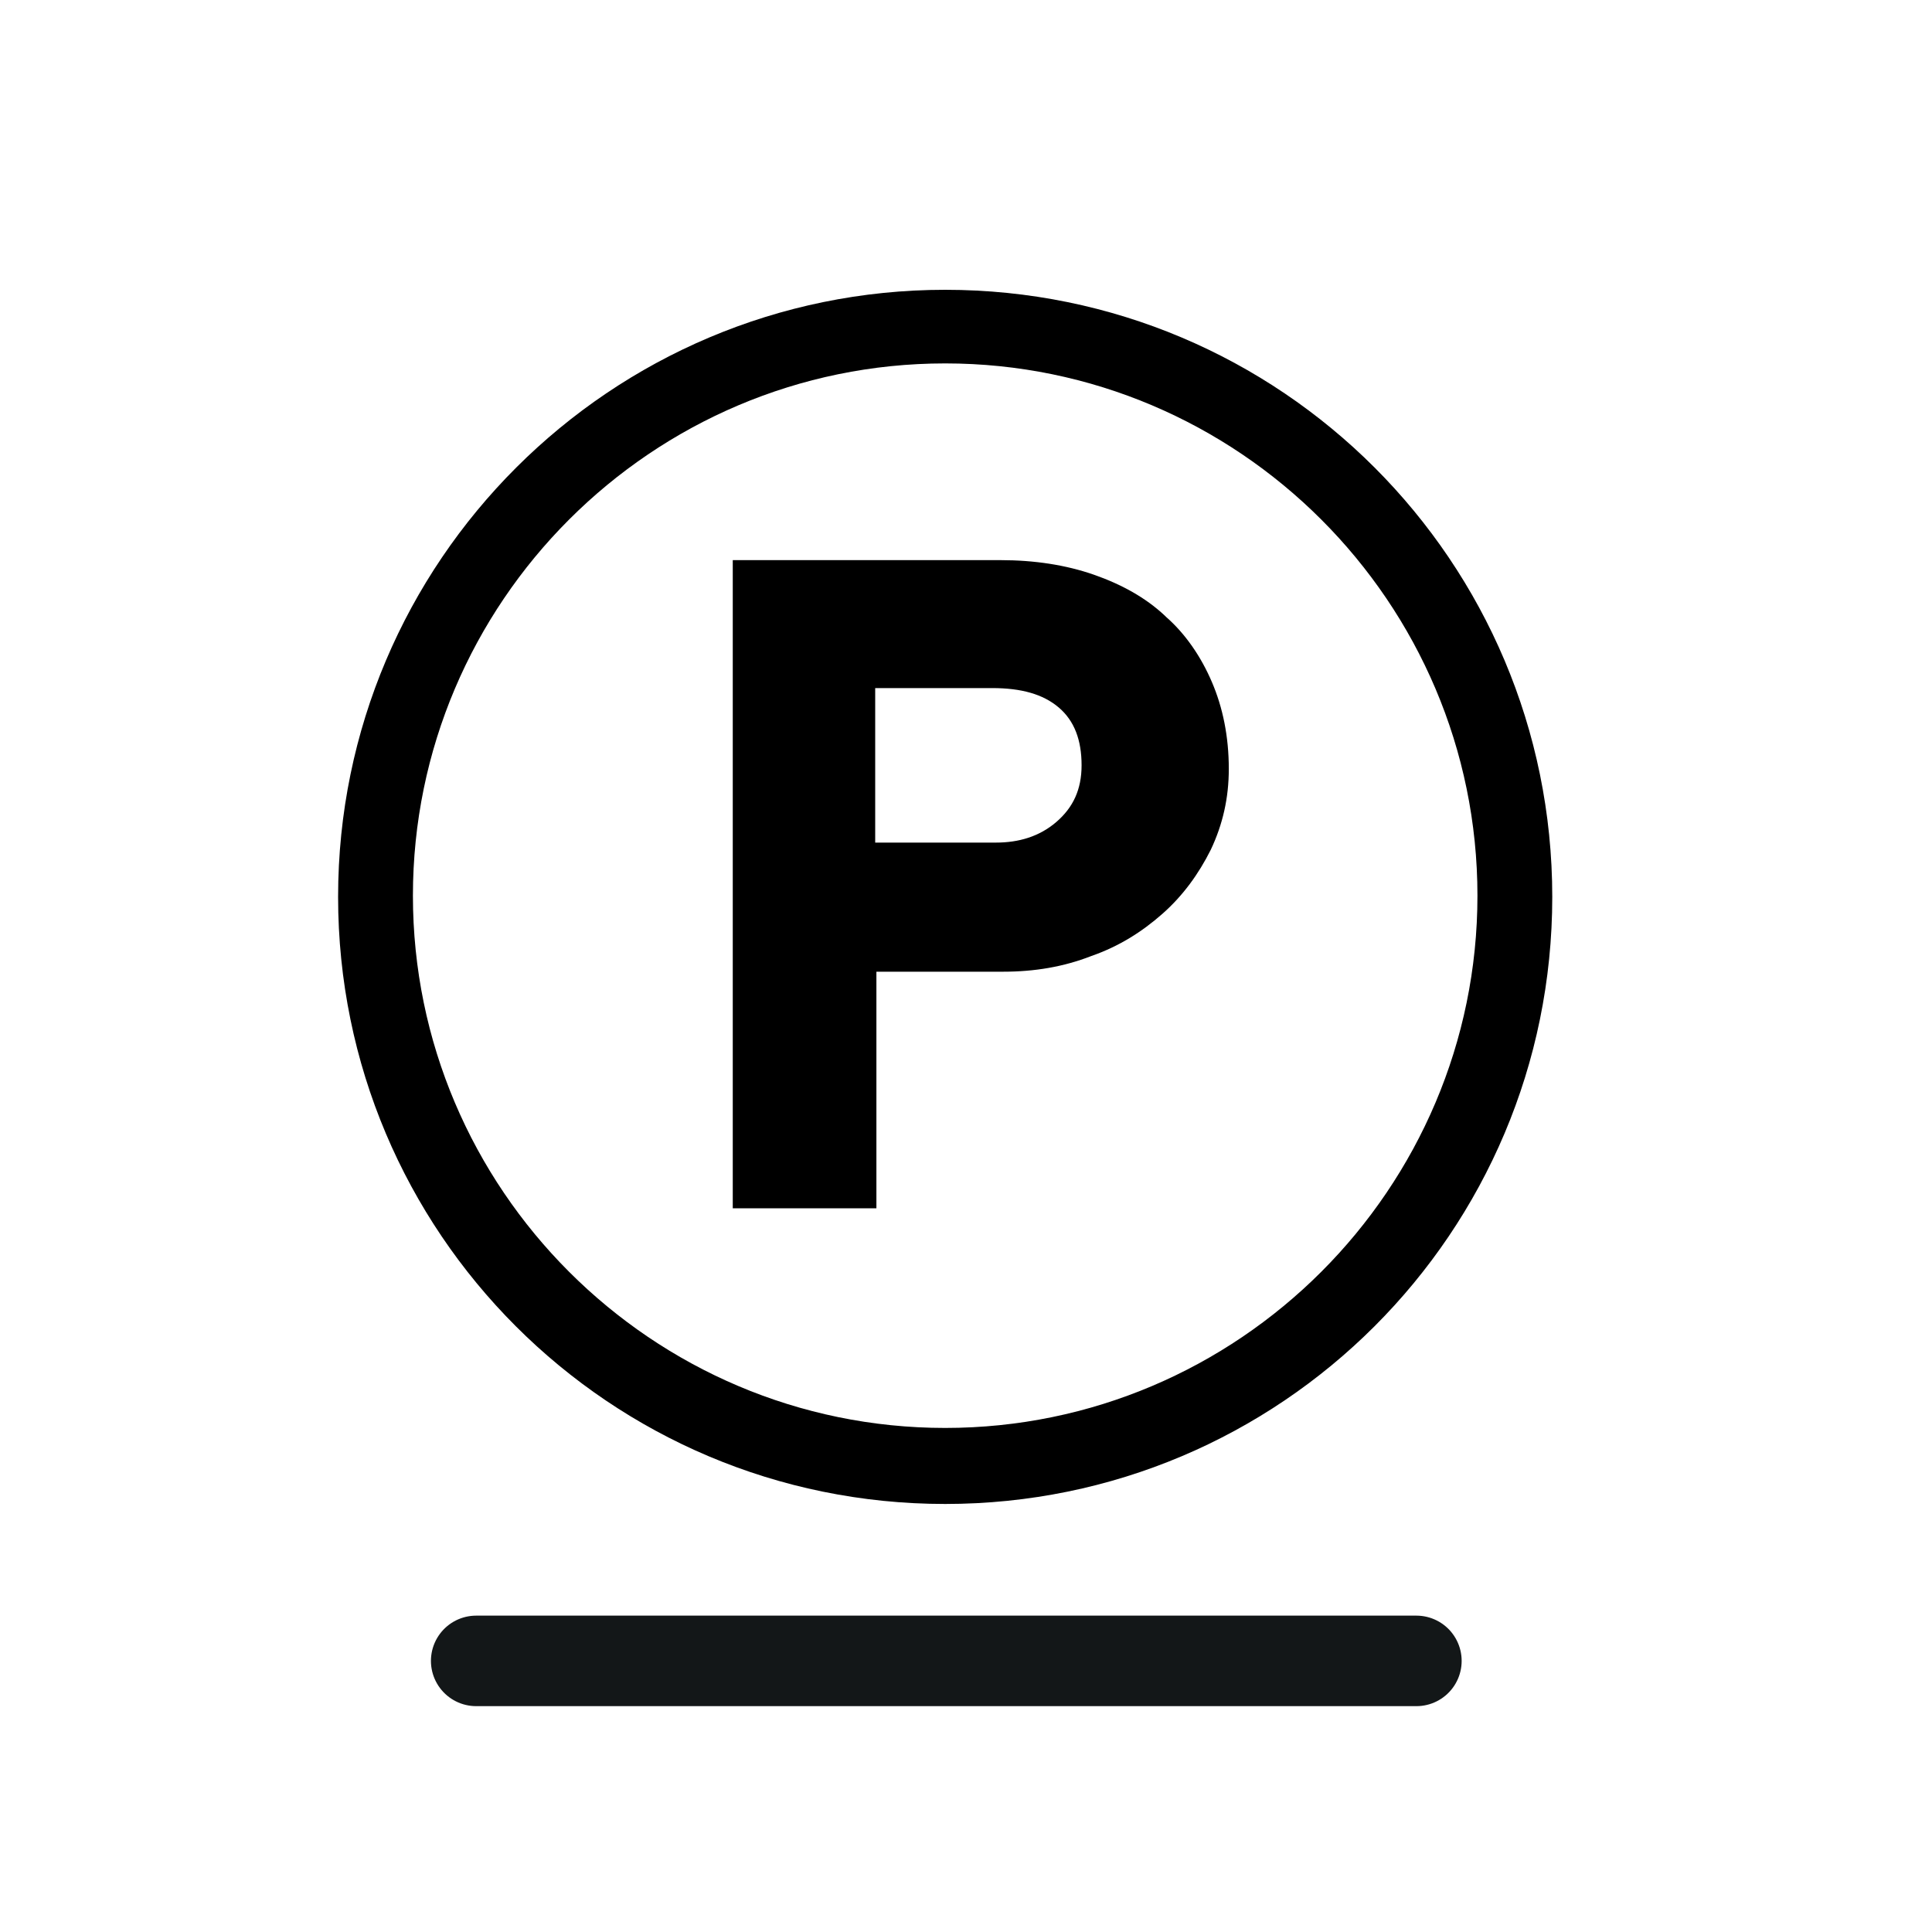
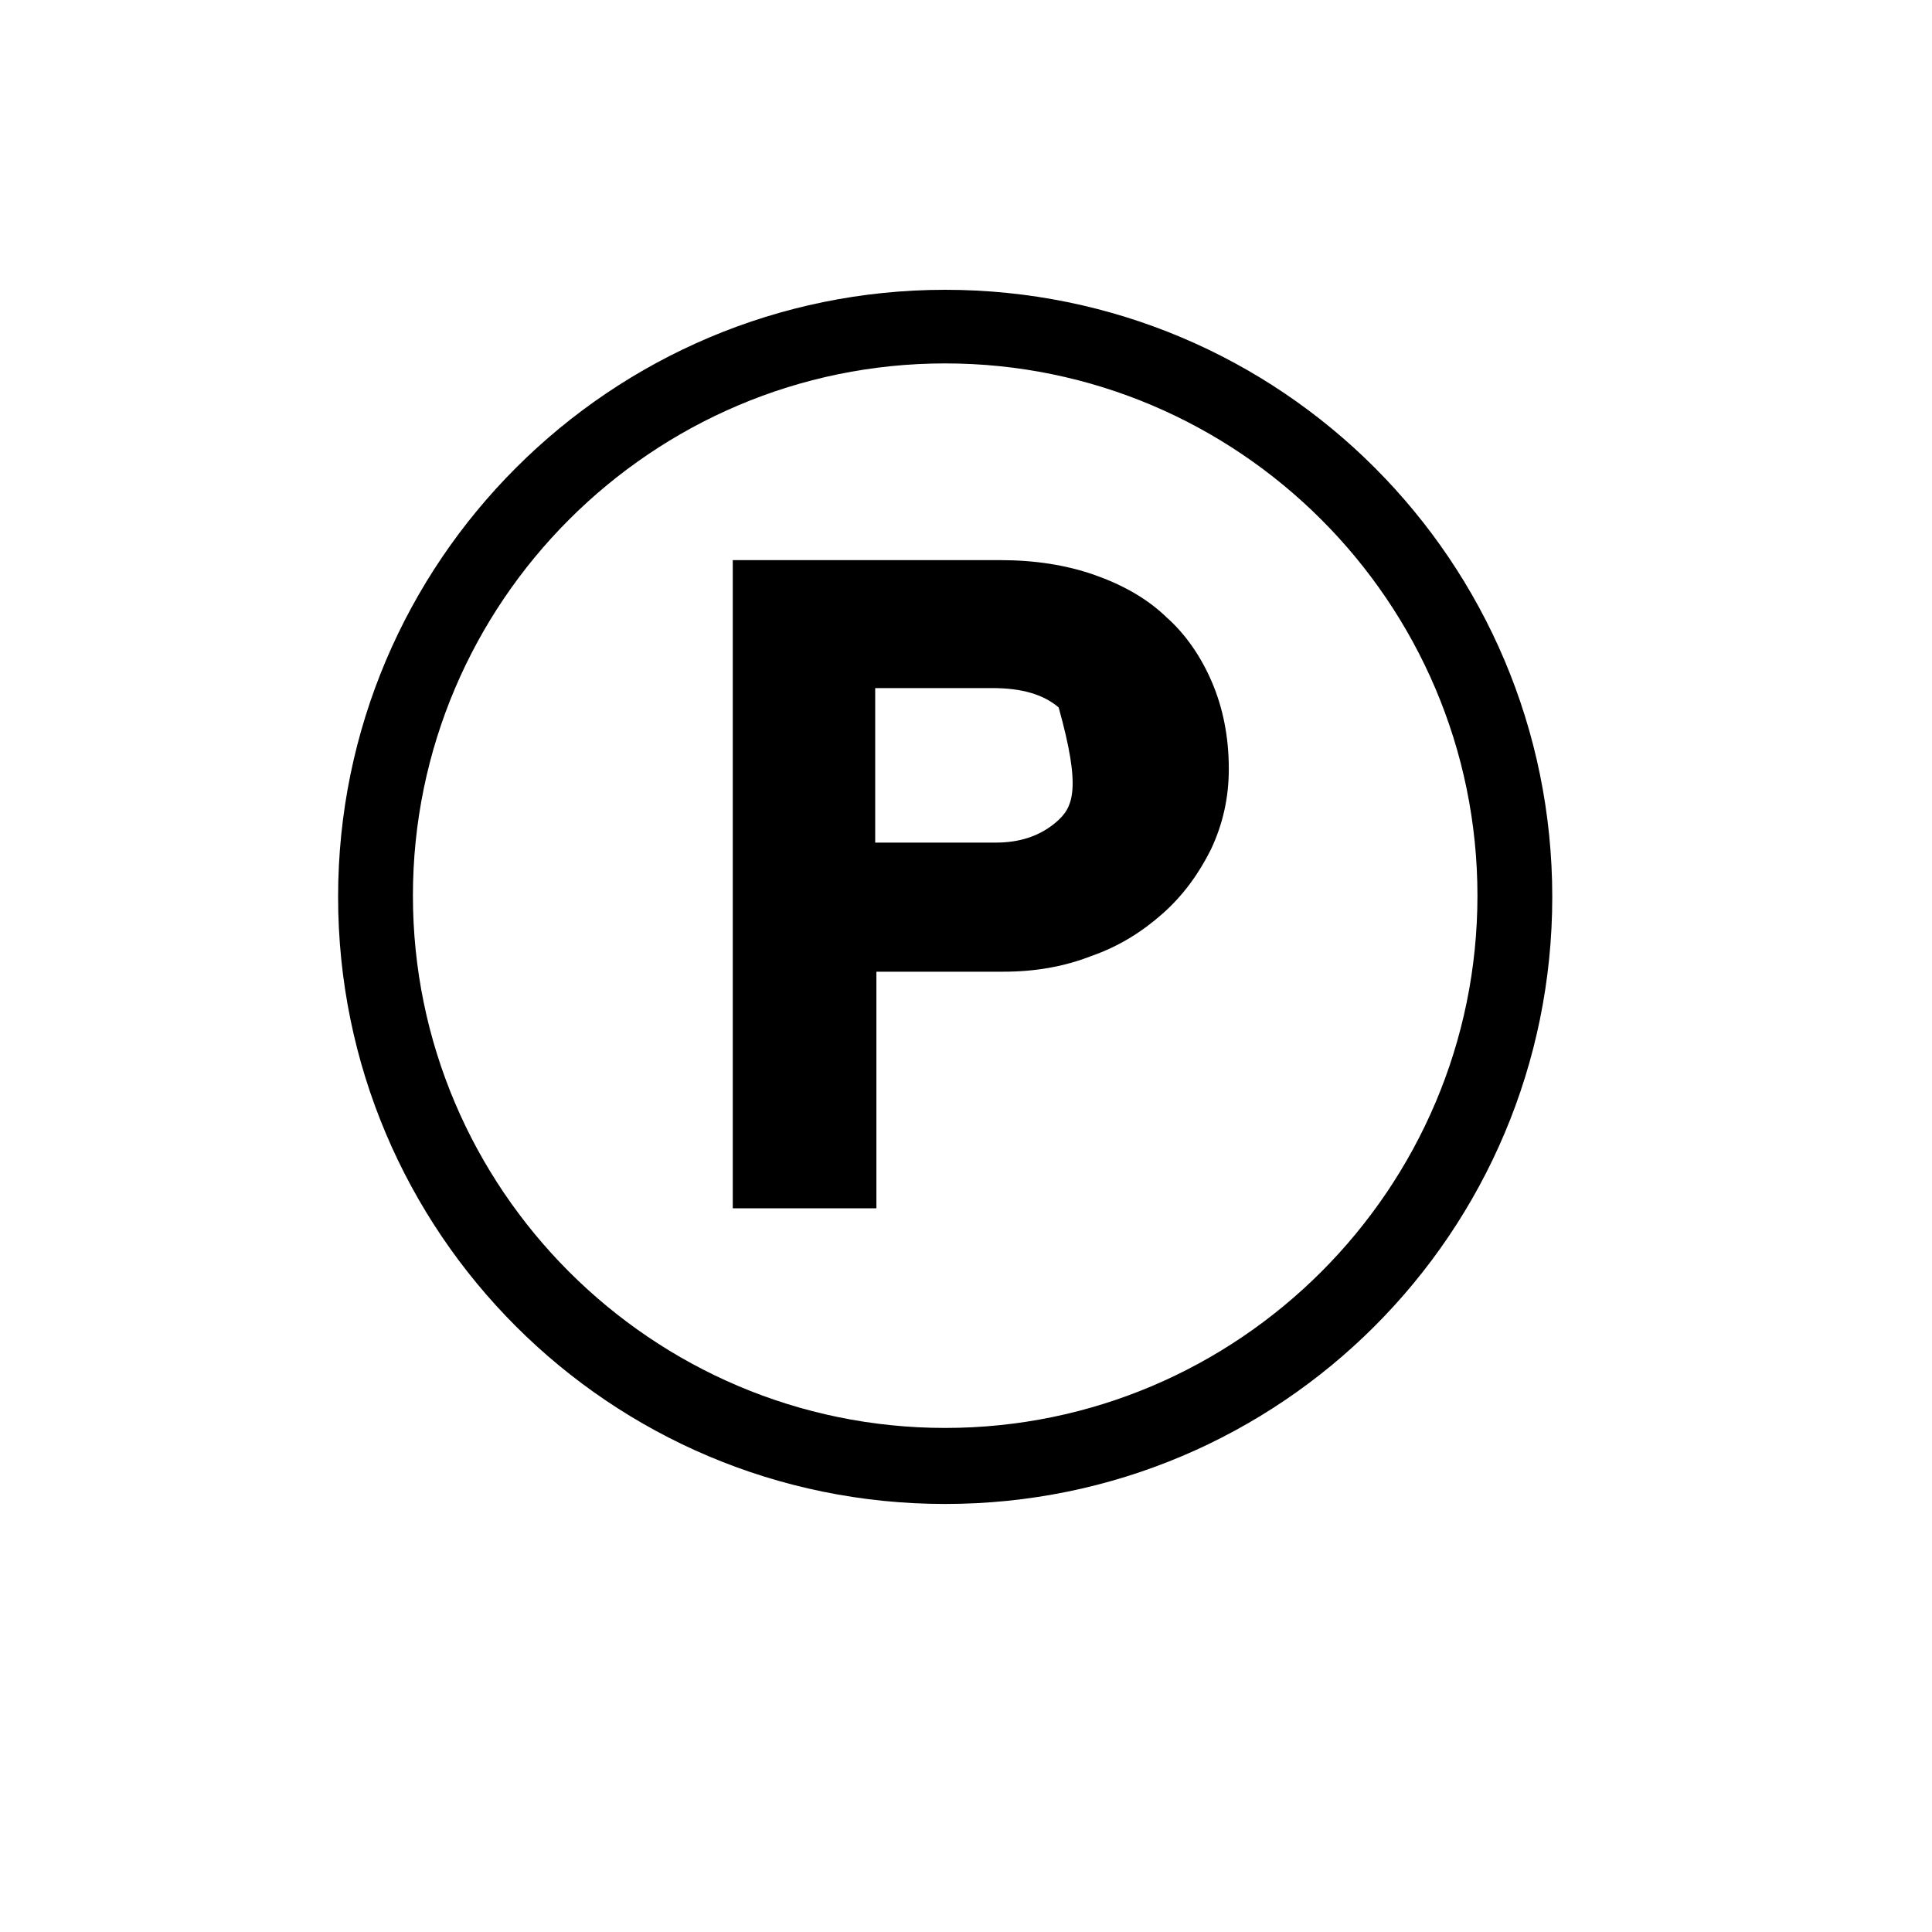
<svg xmlns="http://www.w3.org/2000/svg" width="40" height="40" viewBox="0 0 40 40" fill="none">
-   <path d="M19.569 6C12.647 6 7 11.622 7 18.569C7 25.516 12.622 31.138 19.569 31.138C26.516 31.138 32.138 25.516 32.138 18.569C32.138 11.622 26.516 6 19.569 6ZM19.569 29.564C13.497 29.564 8.549 24.616 8.549 18.544C8.549 12.472 13.497 7.524 19.569 7.524C25.641 7.524 30.589 12.472 30.589 18.544C30.589 24.616 25.641 29.564 19.569 29.564ZM24.117 12.747C23.717 12.372 23.217 12.097 22.643 11.897C22.068 11.697 21.418 11.597 20.718 11.597H15.171V25.016H18.145V20.118H20.768C21.418 20.118 22.018 20.018 22.593 19.794C23.167 19.594 23.642 19.294 24.067 18.919C24.492 18.544 24.817 18.094 25.067 17.595C25.316 17.07 25.441 16.52 25.441 15.92C25.441 15.246 25.316 14.646 25.091 14.121C24.867 13.596 24.542 13.122 24.142 12.772L24.117 12.747ZM21.868 17.02C21.518 17.32 21.093 17.445 20.619 17.445H18.12V14.246H20.544C21.143 14.246 21.593 14.371 21.918 14.646C22.243 14.921 22.393 15.321 22.393 15.845C22.393 16.345 22.218 16.72 21.868 17.02Z" fill="black" />
-   <path d="M9.859 34.387H29.325" stroke="#131718" stroke-width="1.874" stroke-linecap="round" stroke-linejoin="round" />
+   <path d="M19.569 6C12.647 6 7 11.622 7 18.569C7 25.516 12.622 31.138 19.569 31.138C26.516 31.138 32.138 25.516 32.138 18.569C32.138 11.622 26.516 6 19.569 6ZM19.569 29.564C13.497 29.564 8.549 24.616 8.549 18.544C8.549 12.472 13.497 7.524 19.569 7.524C25.641 7.524 30.589 12.472 30.589 18.544C30.589 24.616 25.641 29.564 19.569 29.564ZM24.117 12.747C23.717 12.372 23.217 12.097 22.643 11.897C22.068 11.697 21.418 11.597 20.718 11.597H15.171V25.016H18.145V20.118H20.768C21.418 20.118 22.018 20.018 22.593 19.794C23.167 19.594 23.642 19.294 24.067 18.919C24.492 18.544 24.817 18.094 25.067 17.595C25.316 17.07 25.441 16.52 25.441 15.92C25.441 15.246 25.316 14.646 25.091 14.121C24.867 13.596 24.542 13.122 24.142 12.772L24.117 12.747ZM21.868 17.02C21.518 17.32 21.093 17.445 20.619 17.445H18.12V14.246H20.544C21.143 14.246 21.593 14.371 21.918 14.646C22.393 16.345 22.218 16.72 21.868 17.02Z" fill="black" />
</svg>